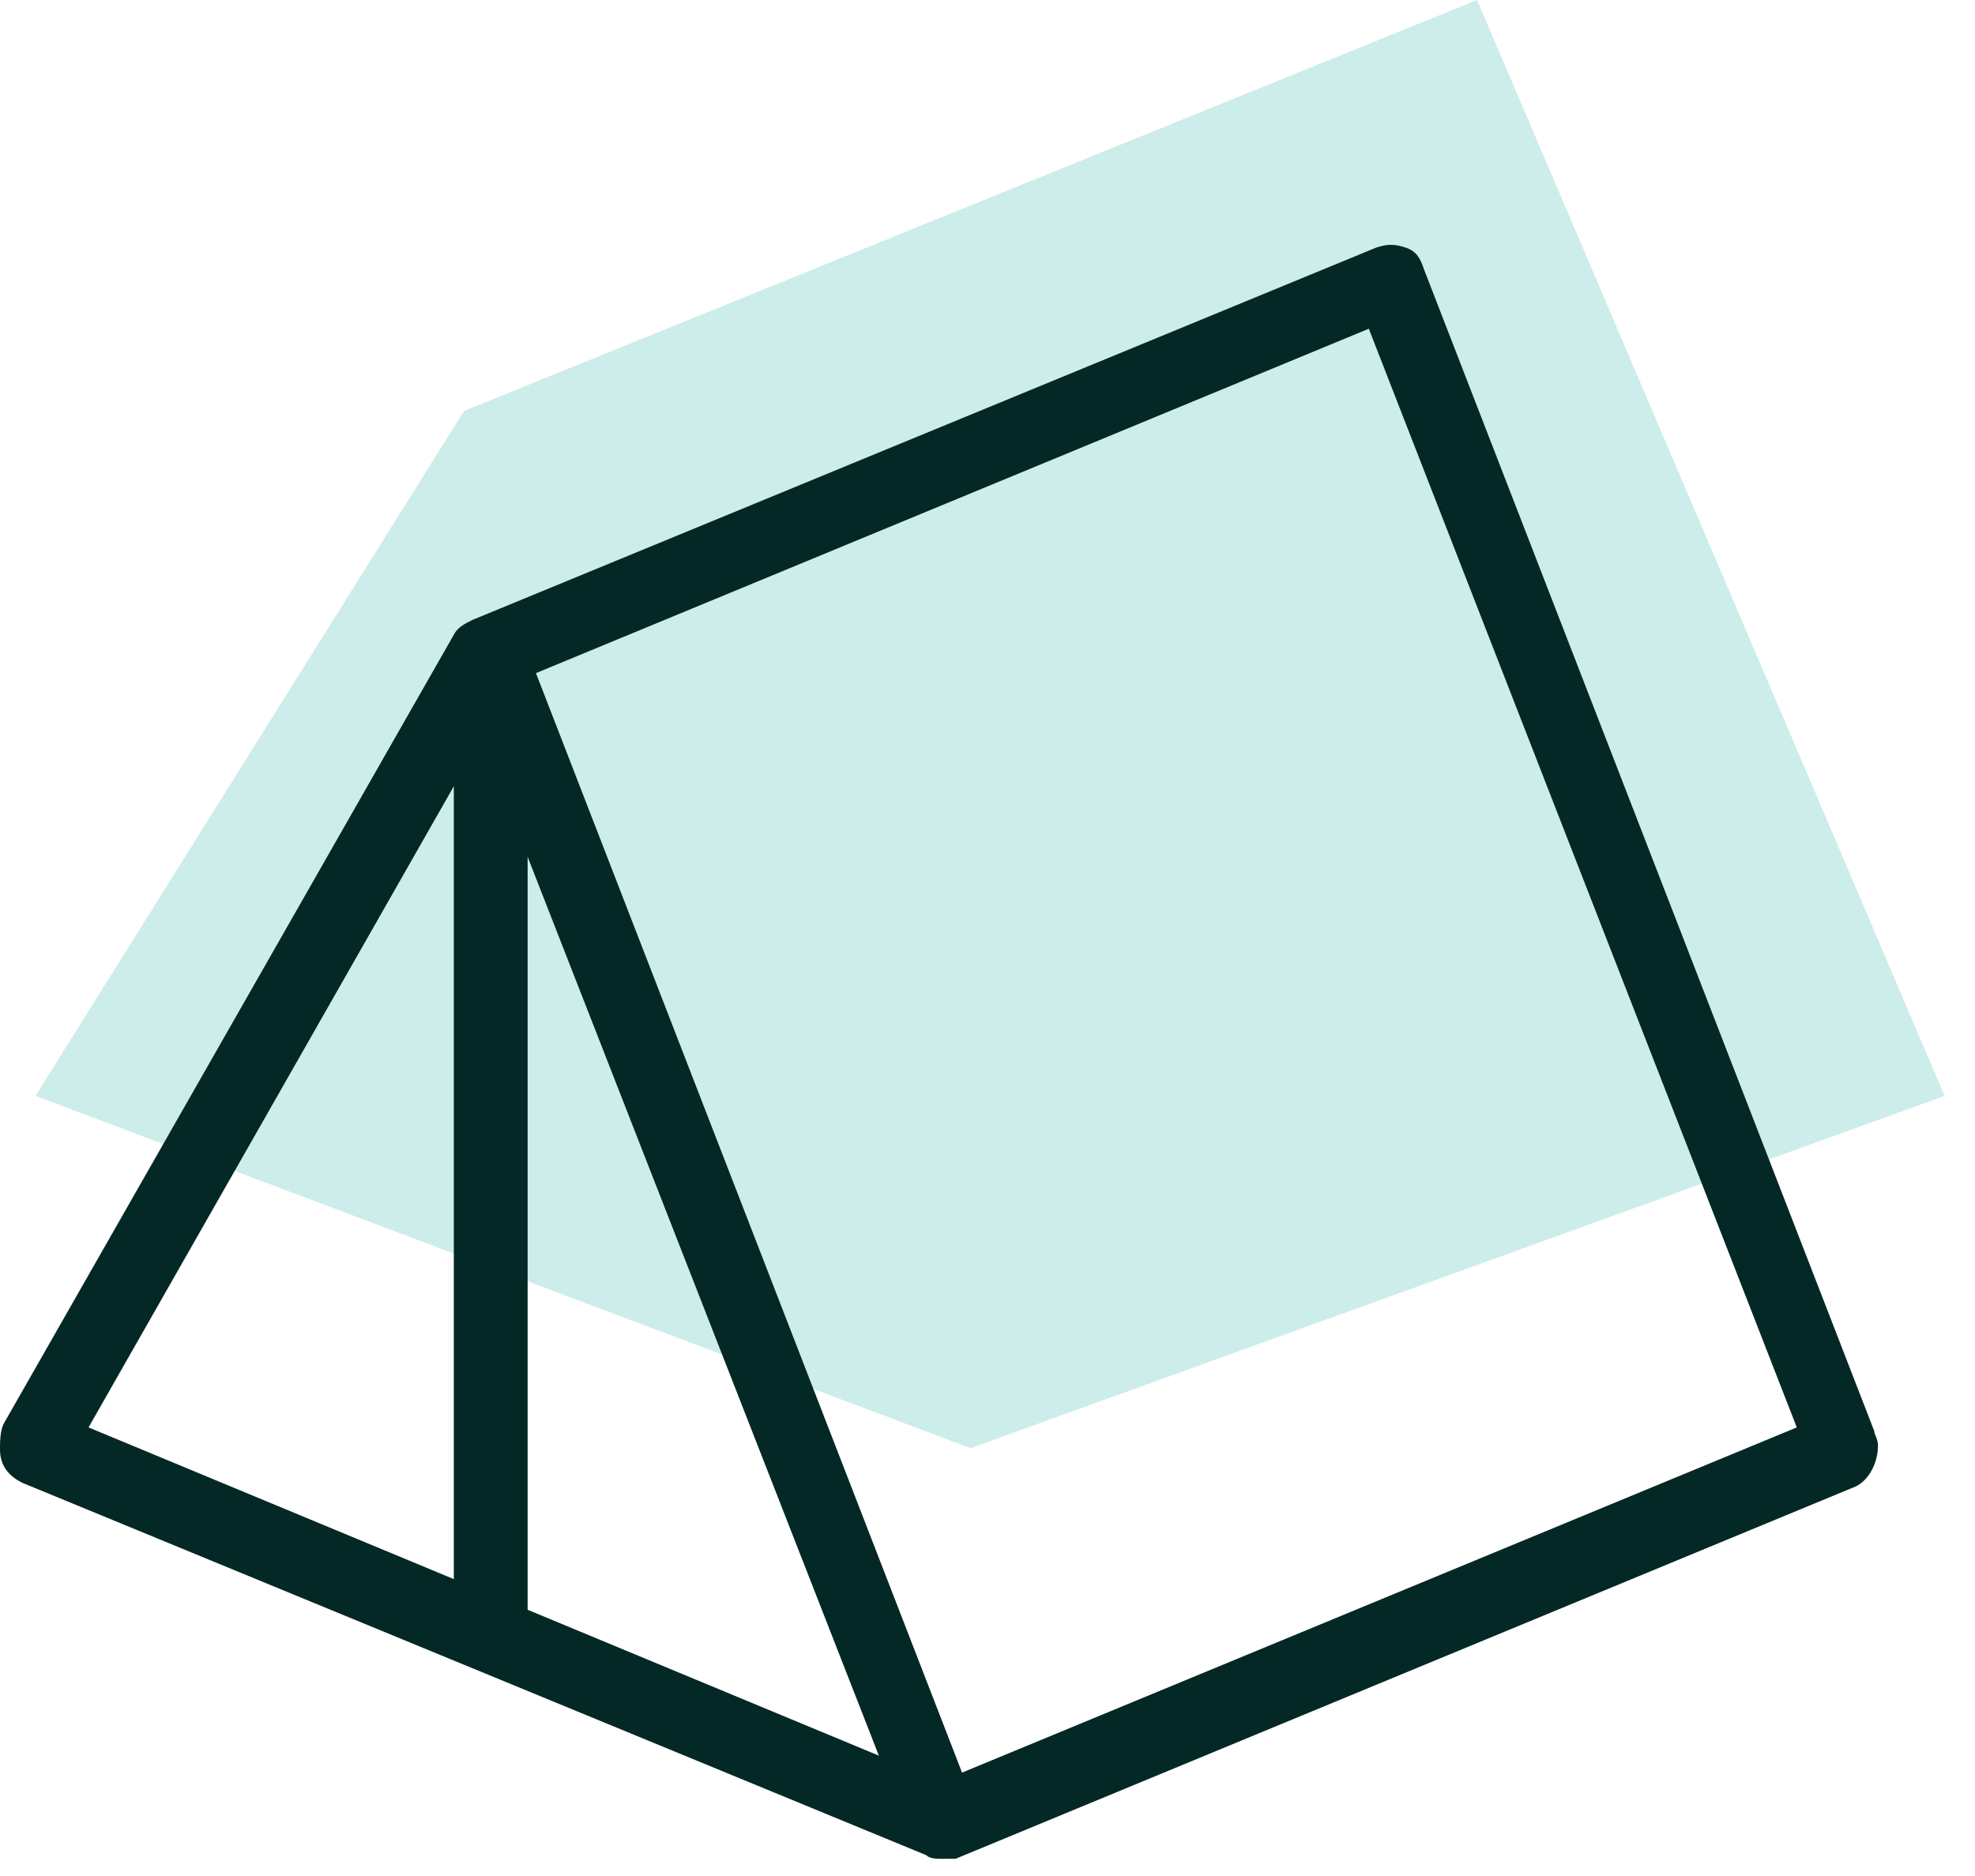
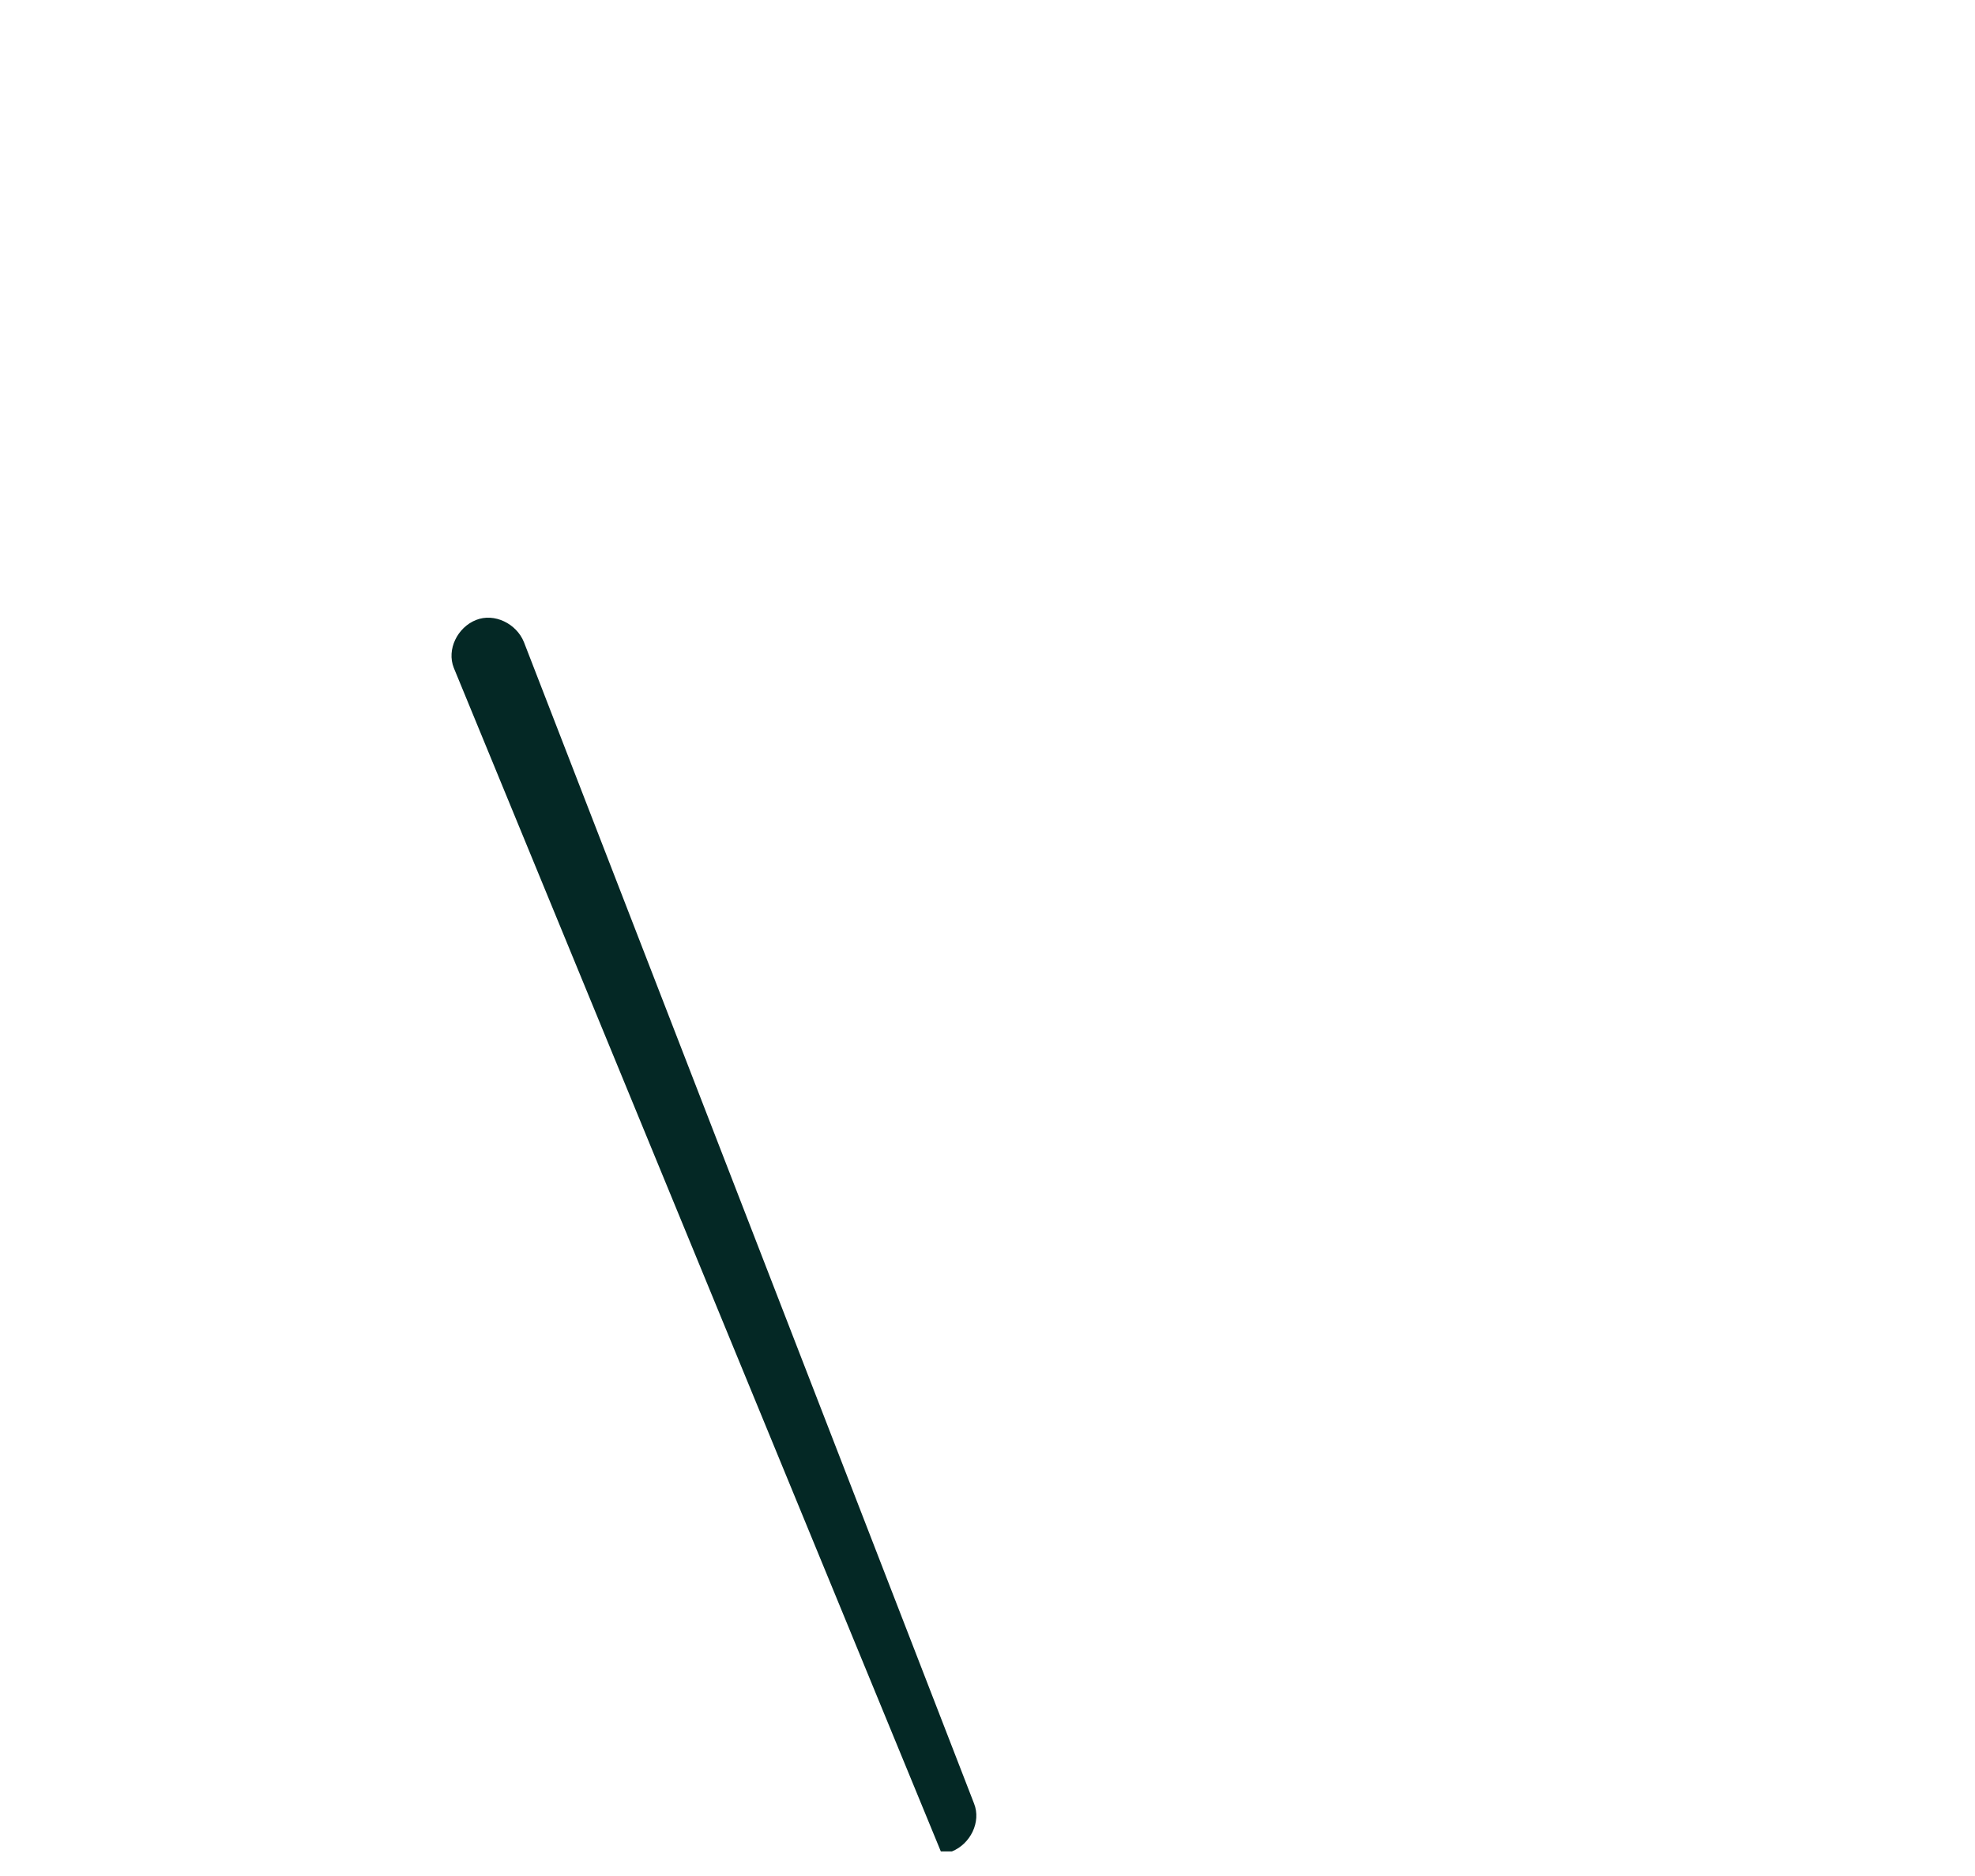
<svg xmlns="http://www.w3.org/2000/svg" width="60" height="57" viewBox="0 0 60 57" fill="none">
-   <path d="M14.098 12.486L1.077 33.297L29.485 44L59.077 33.297L44.873 0L14.098 12.486Z" fill="#CCEDE9" />
-   <path d="M28.582 56.253C28.134 56.253 27.686 56.029 27.574 55.581L13.787 20.294C13.563 19.734 13.899 19.062 14.46 18.838C15.02 18.614 15.693 18.95 15.917 19.51L29.591 54.797C29.815 55.357 29.479 56.029 28.919 56.253C28.807 56.253 28.694 56.253 28.582 56.253Z" fill="#042825" />
-   <path d="M28.582 56.477C28.47 56.477 28.246 56.477 28.134 56.365L0.673 45.051C0.224 44.827 0 44.491 0 44.043C0 43.819 6.8395e-06 43.483 0.112 43.258L13.787 19.286C13.899 19.062 14.123 18.95 14.347 18.838L41.808 7.523C42.144 7.411 42.368 7.411 42.705 7.523C43.041 7.635 43.153 7.86 43.265 8.196L56.94 43.483C56.94 43.595 57.052 43.707 57.052 43.931C57.052 44.379 56.828 44.939 56.379 45.163L29.03 56.477C28.918 56.477 28.694 56.477 28.582 56.477ZM2.69 43.37L28.582 54.125L54.586 43.37L41.584 9.988L15.58 20.742L2.69 43.37Z" fill="#042825" />
-   <path d="M14.908 50.764C14.236 50.764 13.787 50.204 13.787 49.644V19.846C13.787 19.174 14.348 18.726 14.908 18.726C15.581 18.726 16.029 19.286 16.029 19.846V49.644C16.029 50.316 15.468 50.764 14.908 50.764Z" fill="#042825" />
+   <path d="M28.582 56.253L13.787 20.294C13.563 19.734 13.899 19.062 14.46 18.838C15.02 18.614 15.693 18.95 15.917 19.51L29.591 54.797C29.815 55.357 29.479 56.029 28.919 56.253C28.807 56.253 28.694 56.253 28.582 56.253Z" fill="#042825" />
</svg>